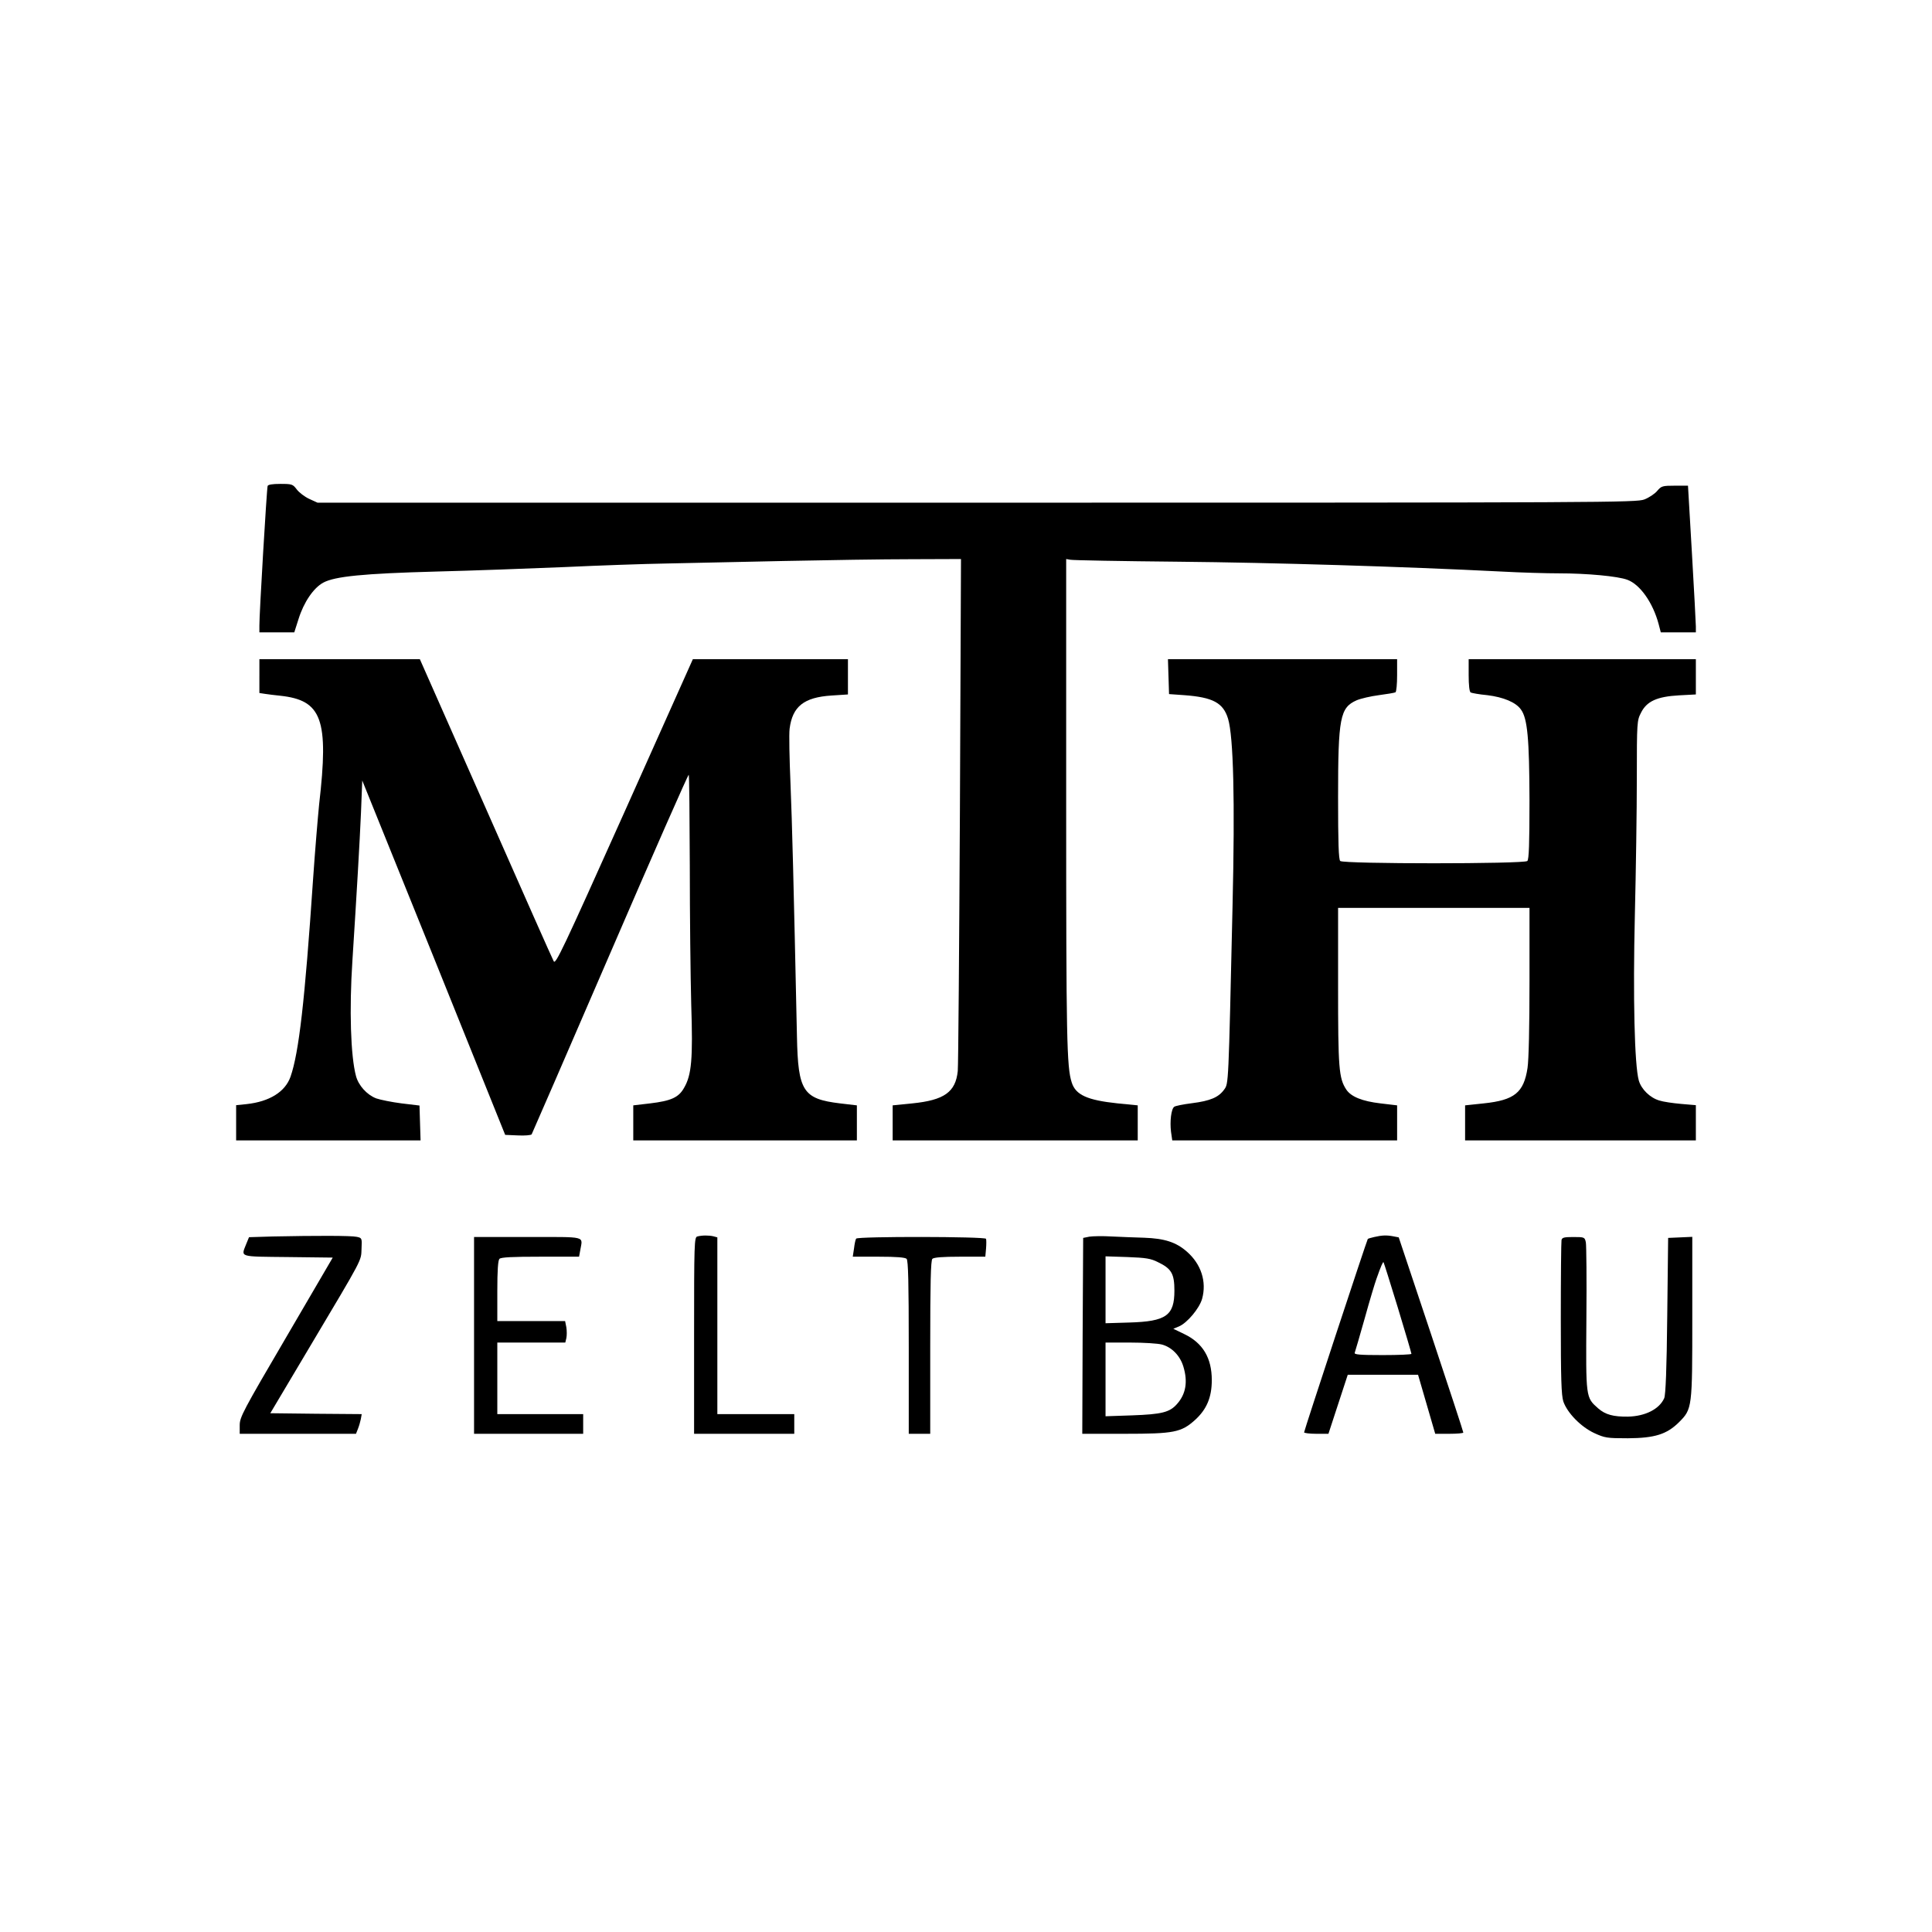
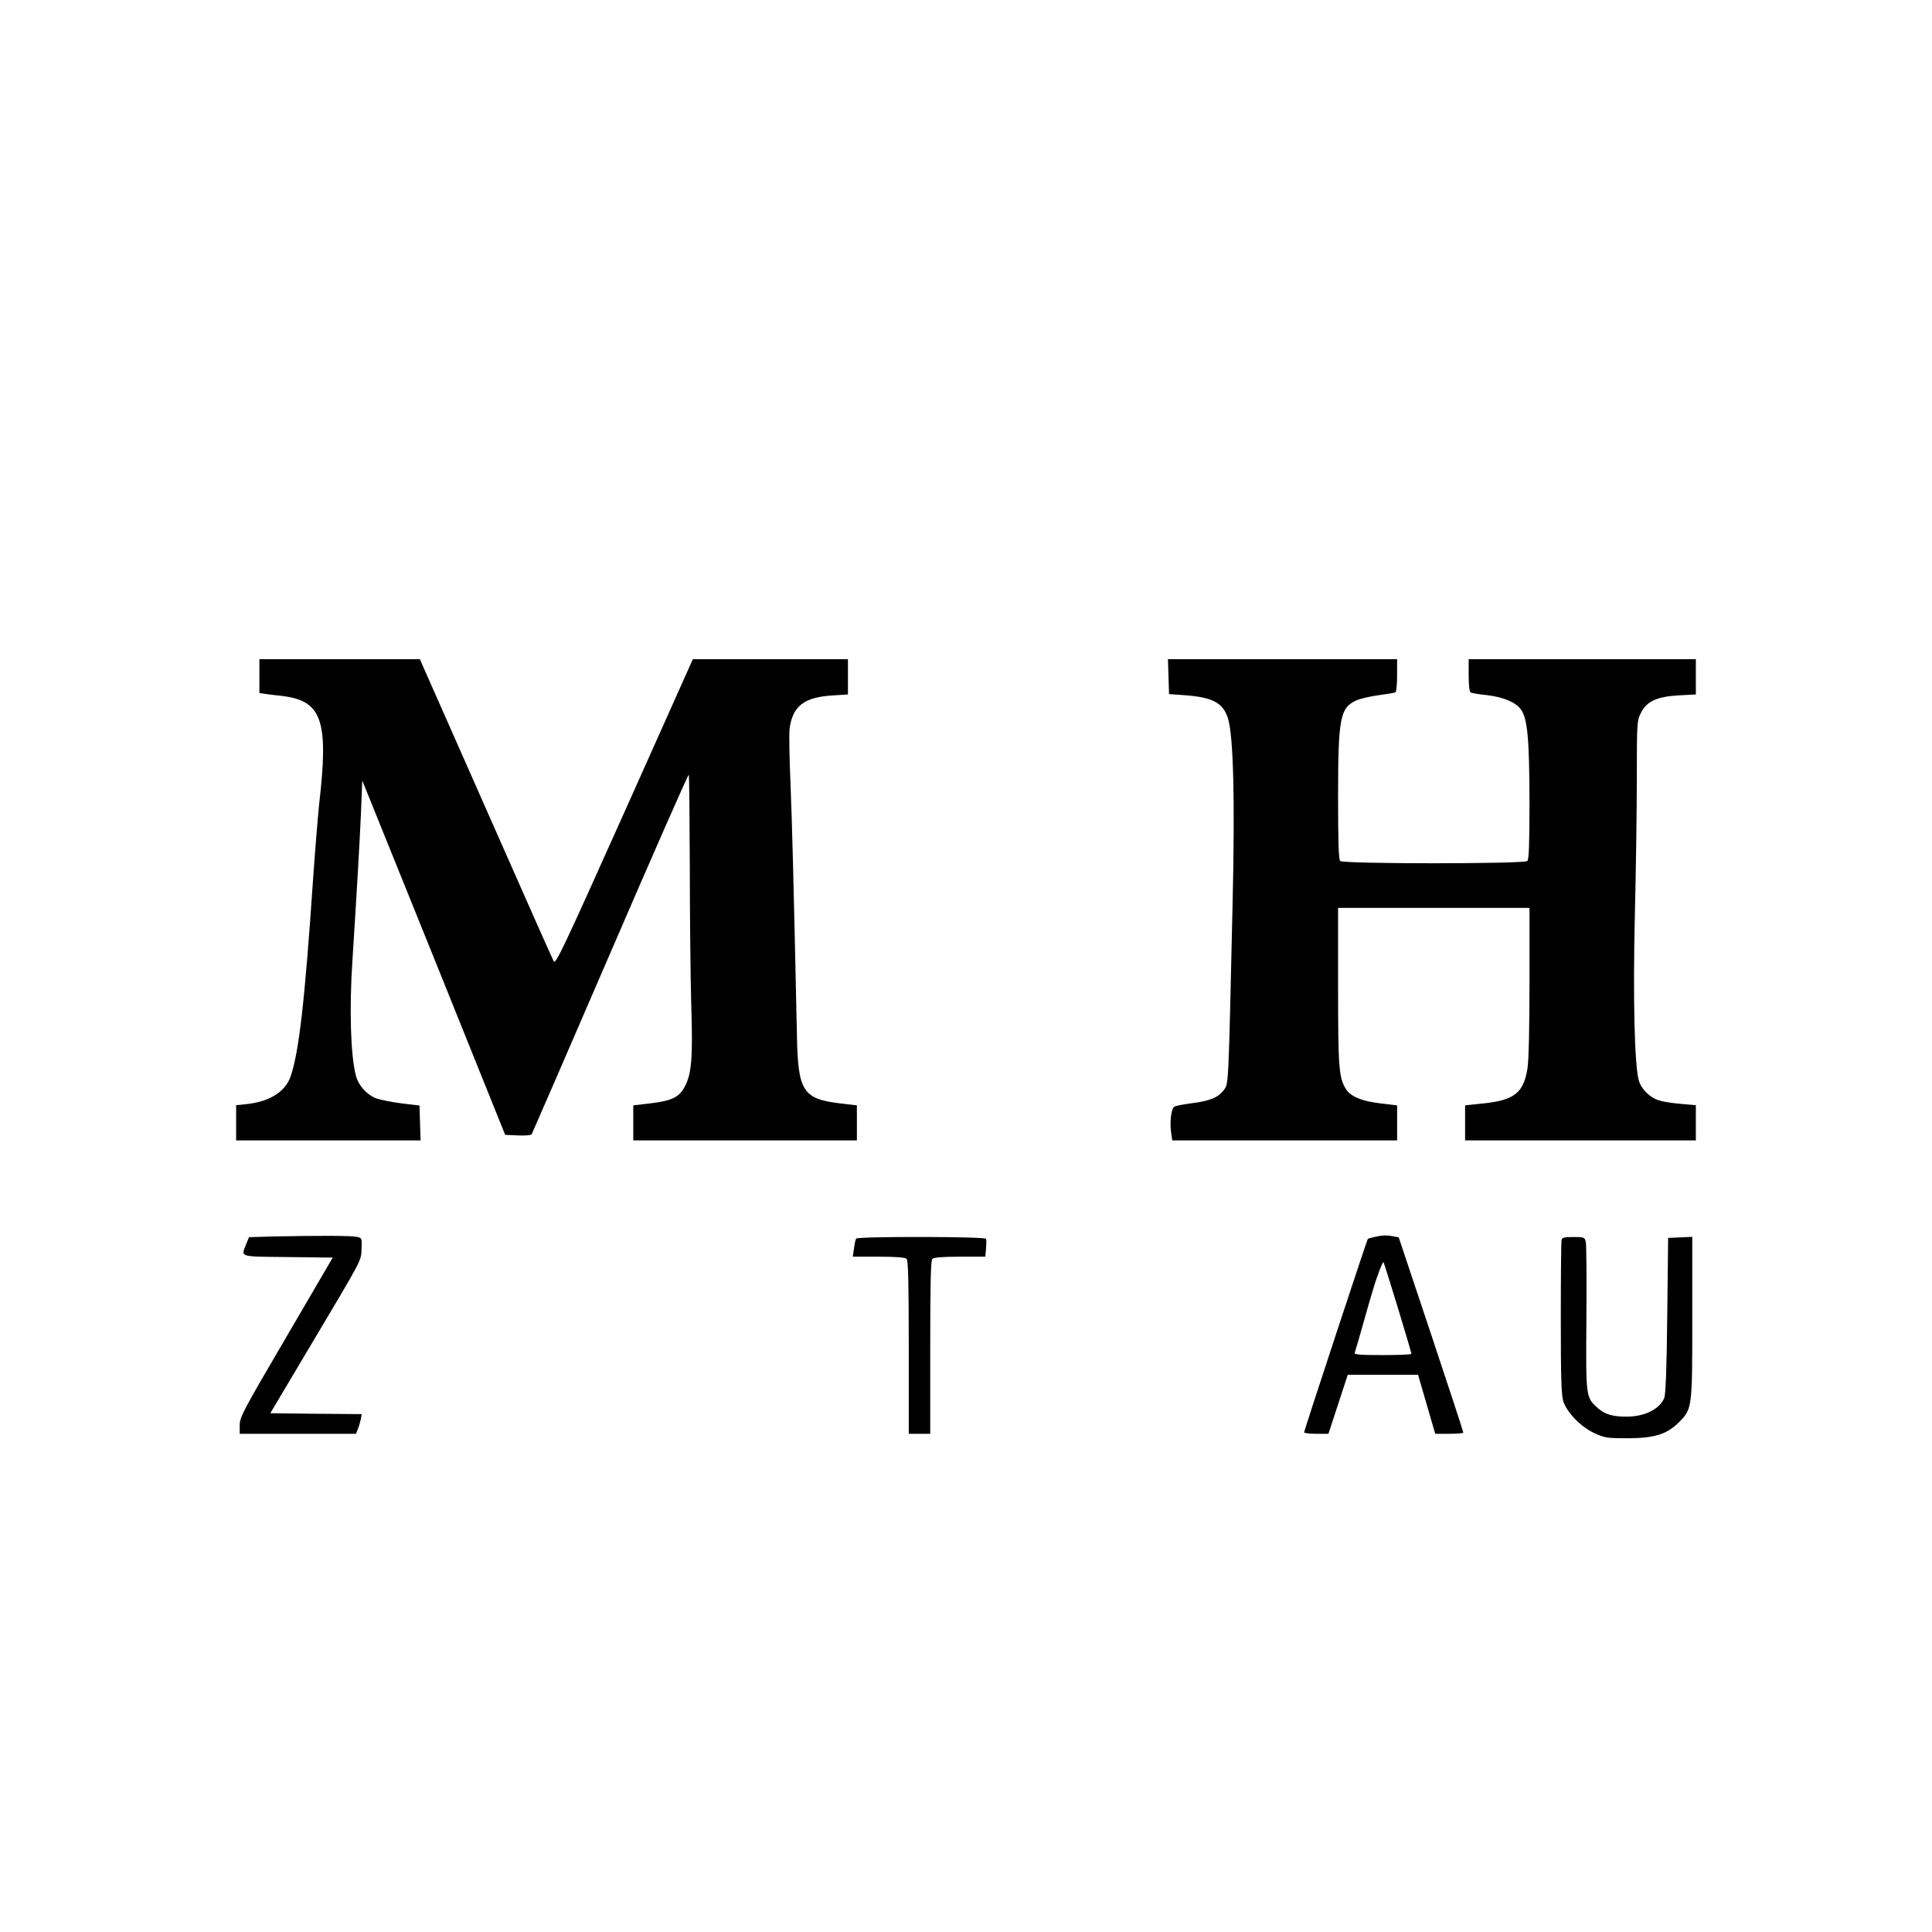
<svg xmlns="http://www.w3.org/2000/svg" version="1.0" width="100mm" height="100mm" viewBox="0 0 1080 749" preserveAspectRatio="xMidYMid meet">
  <g transform="translate(0,749) scale(0.1,-0.1)" fill="#000000" stroke="none">
-     <path d="M1496 6428 c-5 -15 -47 -725 -46 -780 l0 -38 98 0 97 0 24 75 c29 93 83 173 138 203 65 35 223 51 631 62 202 5 525 17 717 25 193 9 449 18 570 20 121 3 416 9 655 14 239 5 560 10 714 10 l278 1 -6 -1402 c-4 -772 -9 -1429 -12 -1460 -12 -118 -76 -163 -254 -181 l-110 -11 0 -98 0 -98 685 0 685 0 0 98 0 98 -112 11 c-170 18 -235 47 -257 117 -28 86 -31 243 -31 1563 l0 1363 23 -4 c12 -3 285 -8 607 -11 524 -5 1250 -27 1804 -55 109 -6 253 -10 320 -10 158 0 330 -16 383 -36 71 -26 143 -128 175 -248 l12 -46 98 0 98 0 0 33 c0 17 -10 202 -22 410 l-22 377 -74 0 c-69 0 -75 -2 -98 -29 -13 -16 -46 -38 -72 -48 -45 -17 -191 -18 -3732 -18 l-3685 0 -46 21 c-26 12 -57 36 -70 53 -22 29 -26 31 -91 31 -46 0 -70 -4 -72 -12z" />
    <path d="M1450 5365 l0 -94 33 -5 c17 -3 55 -7 82 -10 235 -25 274 -131 219 -607 -7 -70 -23 -259 -34 -420 -46 -680 -79 -968 -126 -1103 -30 -85 -118 -139 -245 -153 l-59 -6 0 -98 0 -99 515 0 516 0 -3 97 -3 98 -100 12 c-55 7 -119 20 -142 28 -52 20 -99 72 -113 125 -30 111 -38 373 -20 645 24 374 41 666 48 829 l7 178 400 -990 399 -991 71 -3 c38 -2 73 1 77 6 3 5 201 461 439 1012 238 552 436 1001 439 998 3 -3 5 -231 6 -507 0 -276 4 -626 8 -777 10 -305 2 -394 -40 -466 -30 -54 -73 -73 -190 -87 l-94 -11 0 -98 0 -98 625 0 625 0 0 98 0 98 -94 11 c-207 25 -235 68 -241 373 -19 884 -27 1190 -36 1412 -6 141 -9 280 -5 310 16 124 80 175 234 185 l92 6 0 98 0 99 -433 0 -434 0 -383 -856 c-348 -776 -385 -854 -395 -832 -7 12 -178 398 -380 856 l-368 832 -449 0 -448 0 0 -95z" />
    <path d="M6532 5363 l3 -98 85 -6 c161 -12 218 -43 245 -132 30 -101 39 -453 25 -1047 -23 -1014 -22 -991 -47 -1026 -31 -43 -77 -63 -180 -76 -48 -6 -93 -15 -99 -20 -17 -12 -25 -82 -18 -139 l7 -49 628 0 629 0 0 98 0 98 -93 11 c-102 12 -164 37 -191 77 -42 64 -46 119 -46 578 l0 438 535 0 535 0 0 -410 c0 -252 -4 -438 -11 -485 -21 -138 -73 -180 -245 -198 l-104 -11 0 -98 0 -98 645 0 645 0 0 99 0 98 -82 7 c-46 4 -101 12 -122 19 -52 15 -101 63 -115 112 -24 85 -33 465 -22 925 6 245 11 589 11 765 0 313 1 322 23 365 32 65 90 91 213 98 l94 5 0 98 0 99 -635 0 -635 0 0 -89 c0 -55 4 -92 11 -97 6 -3 48 -11 93 -15 90 -11 160 -40 188 -80 37 -50 47 -164 48 -509 0 -241 -3 -329 -12 -338 -17 -17 -1029 -17 -1046 0 -9 9 -12 102 -12 358 0 443 11 499 103 540 23 10 79 23 125 29 46 6 87 13 93 16 5 4 9 46 9 96 l0 89 -640 0 -641 0 3 -97z" />
    <path d="M1523 2233 l-131 -4 -16 -39 c-29 -74 -44 -69 234 -72 l250 -3 -260 -445 c-242 -413 -260 -447 -260 -492 l0 -48 325 0 325 0 11 28 c6 15 13 39 16 54 l5 28 -255 2 -256 3 220 370 c303 509 287 479 290 550 3 59 2 60 -27 66 -29 7 -229 7 -471 2z" />
-     <path d="M3898 2233 c-17 -4 -18 -39 -18 -554 l0 -549 280 0 280 0 0 55 0 55 -215 0 -215 0 0 494 0 494 -22 6 c-25 6 -64 6 -90 -1z" />
-     <path d="M6090 2232 l-35 -7 -3 -547 -2 -548 237 0 c276 0 316 8 393 77 65 59 94 126 94 223 0 124 -50 208 -155 258 l-60 29 31 13 c46 19 115 101 130 155 26 95 -5 193 -85 263 -60 53 -125 74 -239 78 -50 1 -131 5 -181 7 -49 3 -106 2 -125 -1z m384 -143 c75 -36 91 -65 91 -159 0 -139 -46 -172 -252 -178 l-133 -4 0 187 0 187 123 -4 c103 -4 130 -8 171 -29z m21 -460 c56 -15 102 -63 120 -123 26 -85 14 -154 -35 -209 -41 -47 -85 -58 -252 -64 l-148 -5 0 206 0 206 138 0 c75 0 155 -5 177 -11z" />
    <path d="M7682 2230 c-18 -4 -35 -9 -36 -11 -5 -6 -356 -1071 -356 -1081 0 -4 31 -8 68 -8 l68 0 54 165 54 165 197 0 196 0 48 -165 48 -165 79 0 c43 0 78 3 78 7 0 5 -81 252 -180 549 l-181 542 -31 6 c-37 7 -63 6 -106 -4z m132 -395 c42 -138 76 -254 76 -258 0 -4 -72 -7 -161 -7 -130 0 -160 3 -156 13 3 8 28 94 56 193 27 98 57 197 65 219 26 74 37 98 40 94 2 -2 38 -117 80 -254z" />
-     <path d="M2650 1680 l0 -550 305 0 305 0 0 55 0 55 -240 0 -240 0 0 200 0 200 190 0 190 0 6 25 c3 14 3 41 0 60 l-7 35 -189 0 -190 0 0 168 c0 117 4 172 12 180 9 9 73 12 229 12 l216 0 7 38 c13 79 41 72 -294 72 l-300 0 0 -550z" />
    <path d="M4786 2221 c-4 -5 -9 -30 -12 -55 l-7 -46 145 0 c99 0 148 -4 156 -12 9 -9 12 -133 12 -495 l0 -483 60 0 60 0 0 483 c0 362 3 486 12 495 8 8 57 12 154 12 l142 0 4 45 c2 24 2 49 0 55 -5 13 -718 14 -726 1z" />
    <path d="M8729 2213 c-2 -10 -4 -207 -4 -438 0 -340 3 -428 14 -464 22 -64 98 -142 173 -177 59 -27 71 -29 188 -29 150 1 217 22 285 89 75 75 75 79 75 588 l0 449 -67 -3 -68 -3 -5 -435 c-3 -299 -9 -443 -17 -461 -27 -61 -106 -101 -203 -103 -81 -1 -126 11 -166 46 -70 62 -69 57 -66 501 2 219 0 411 -3 427 -6 29 -8 30 -70 30 -52 0 -63 -3 -66 -17z" />
  </g>
</svg>